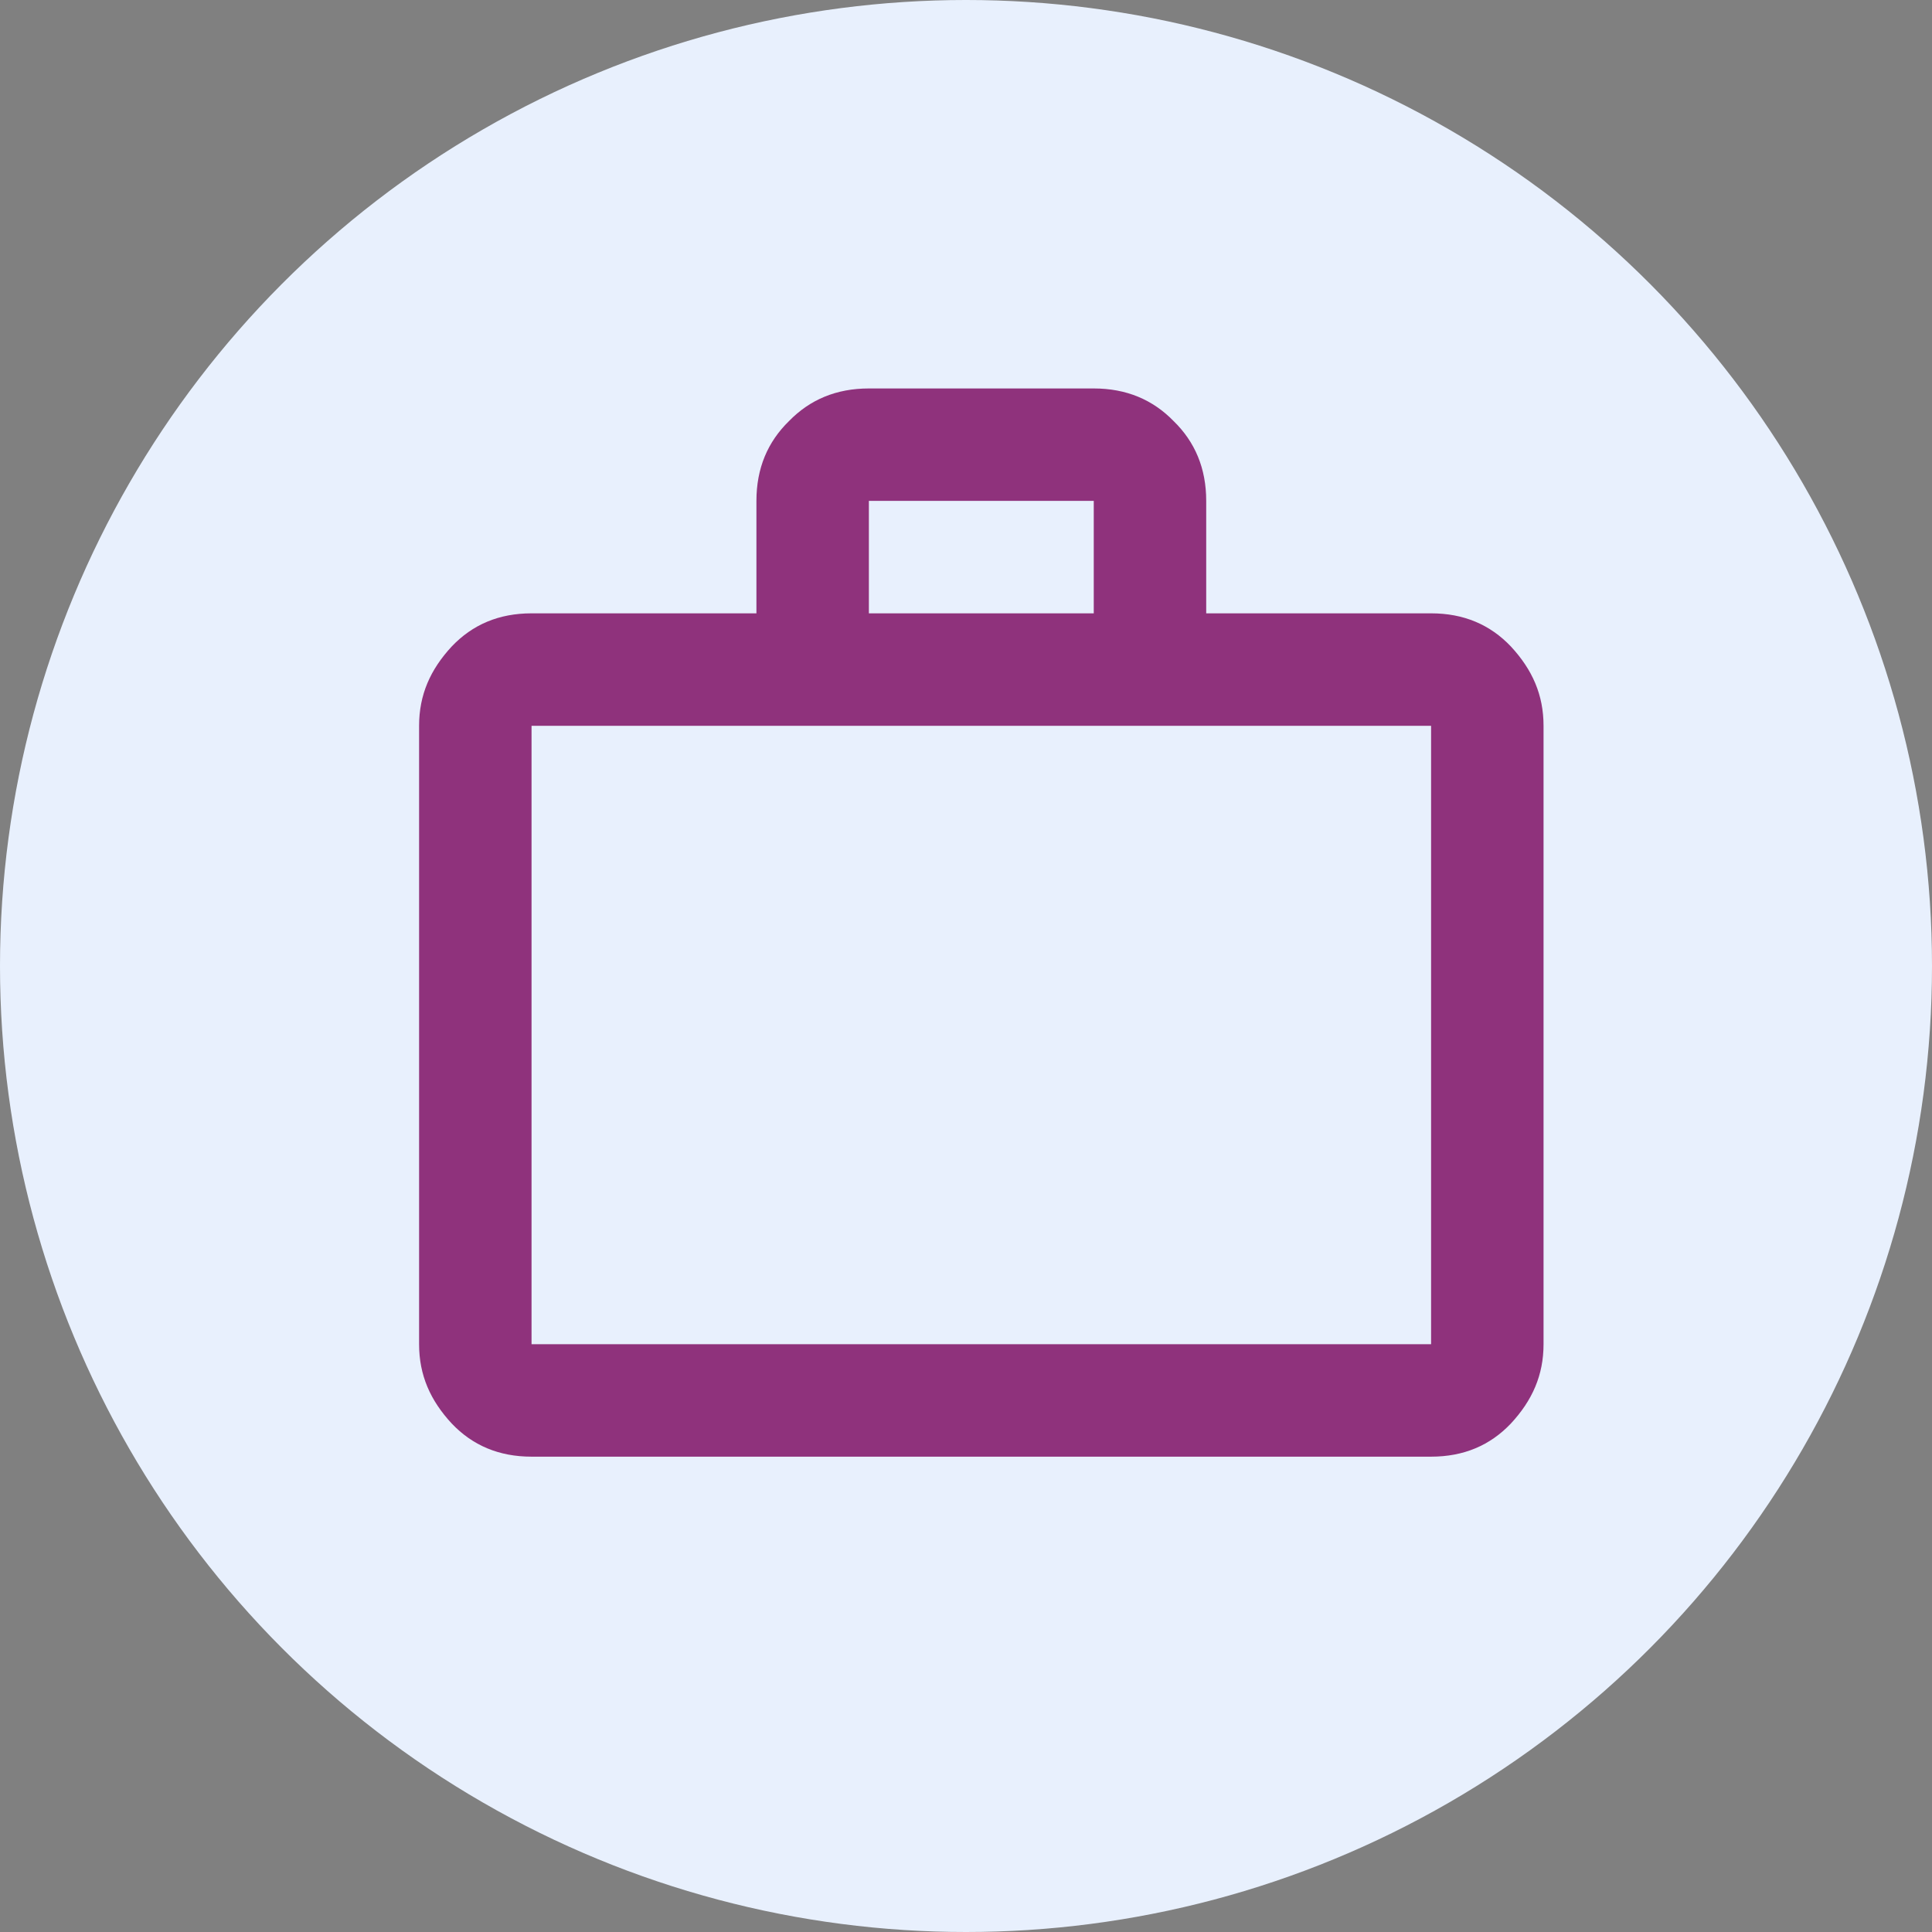
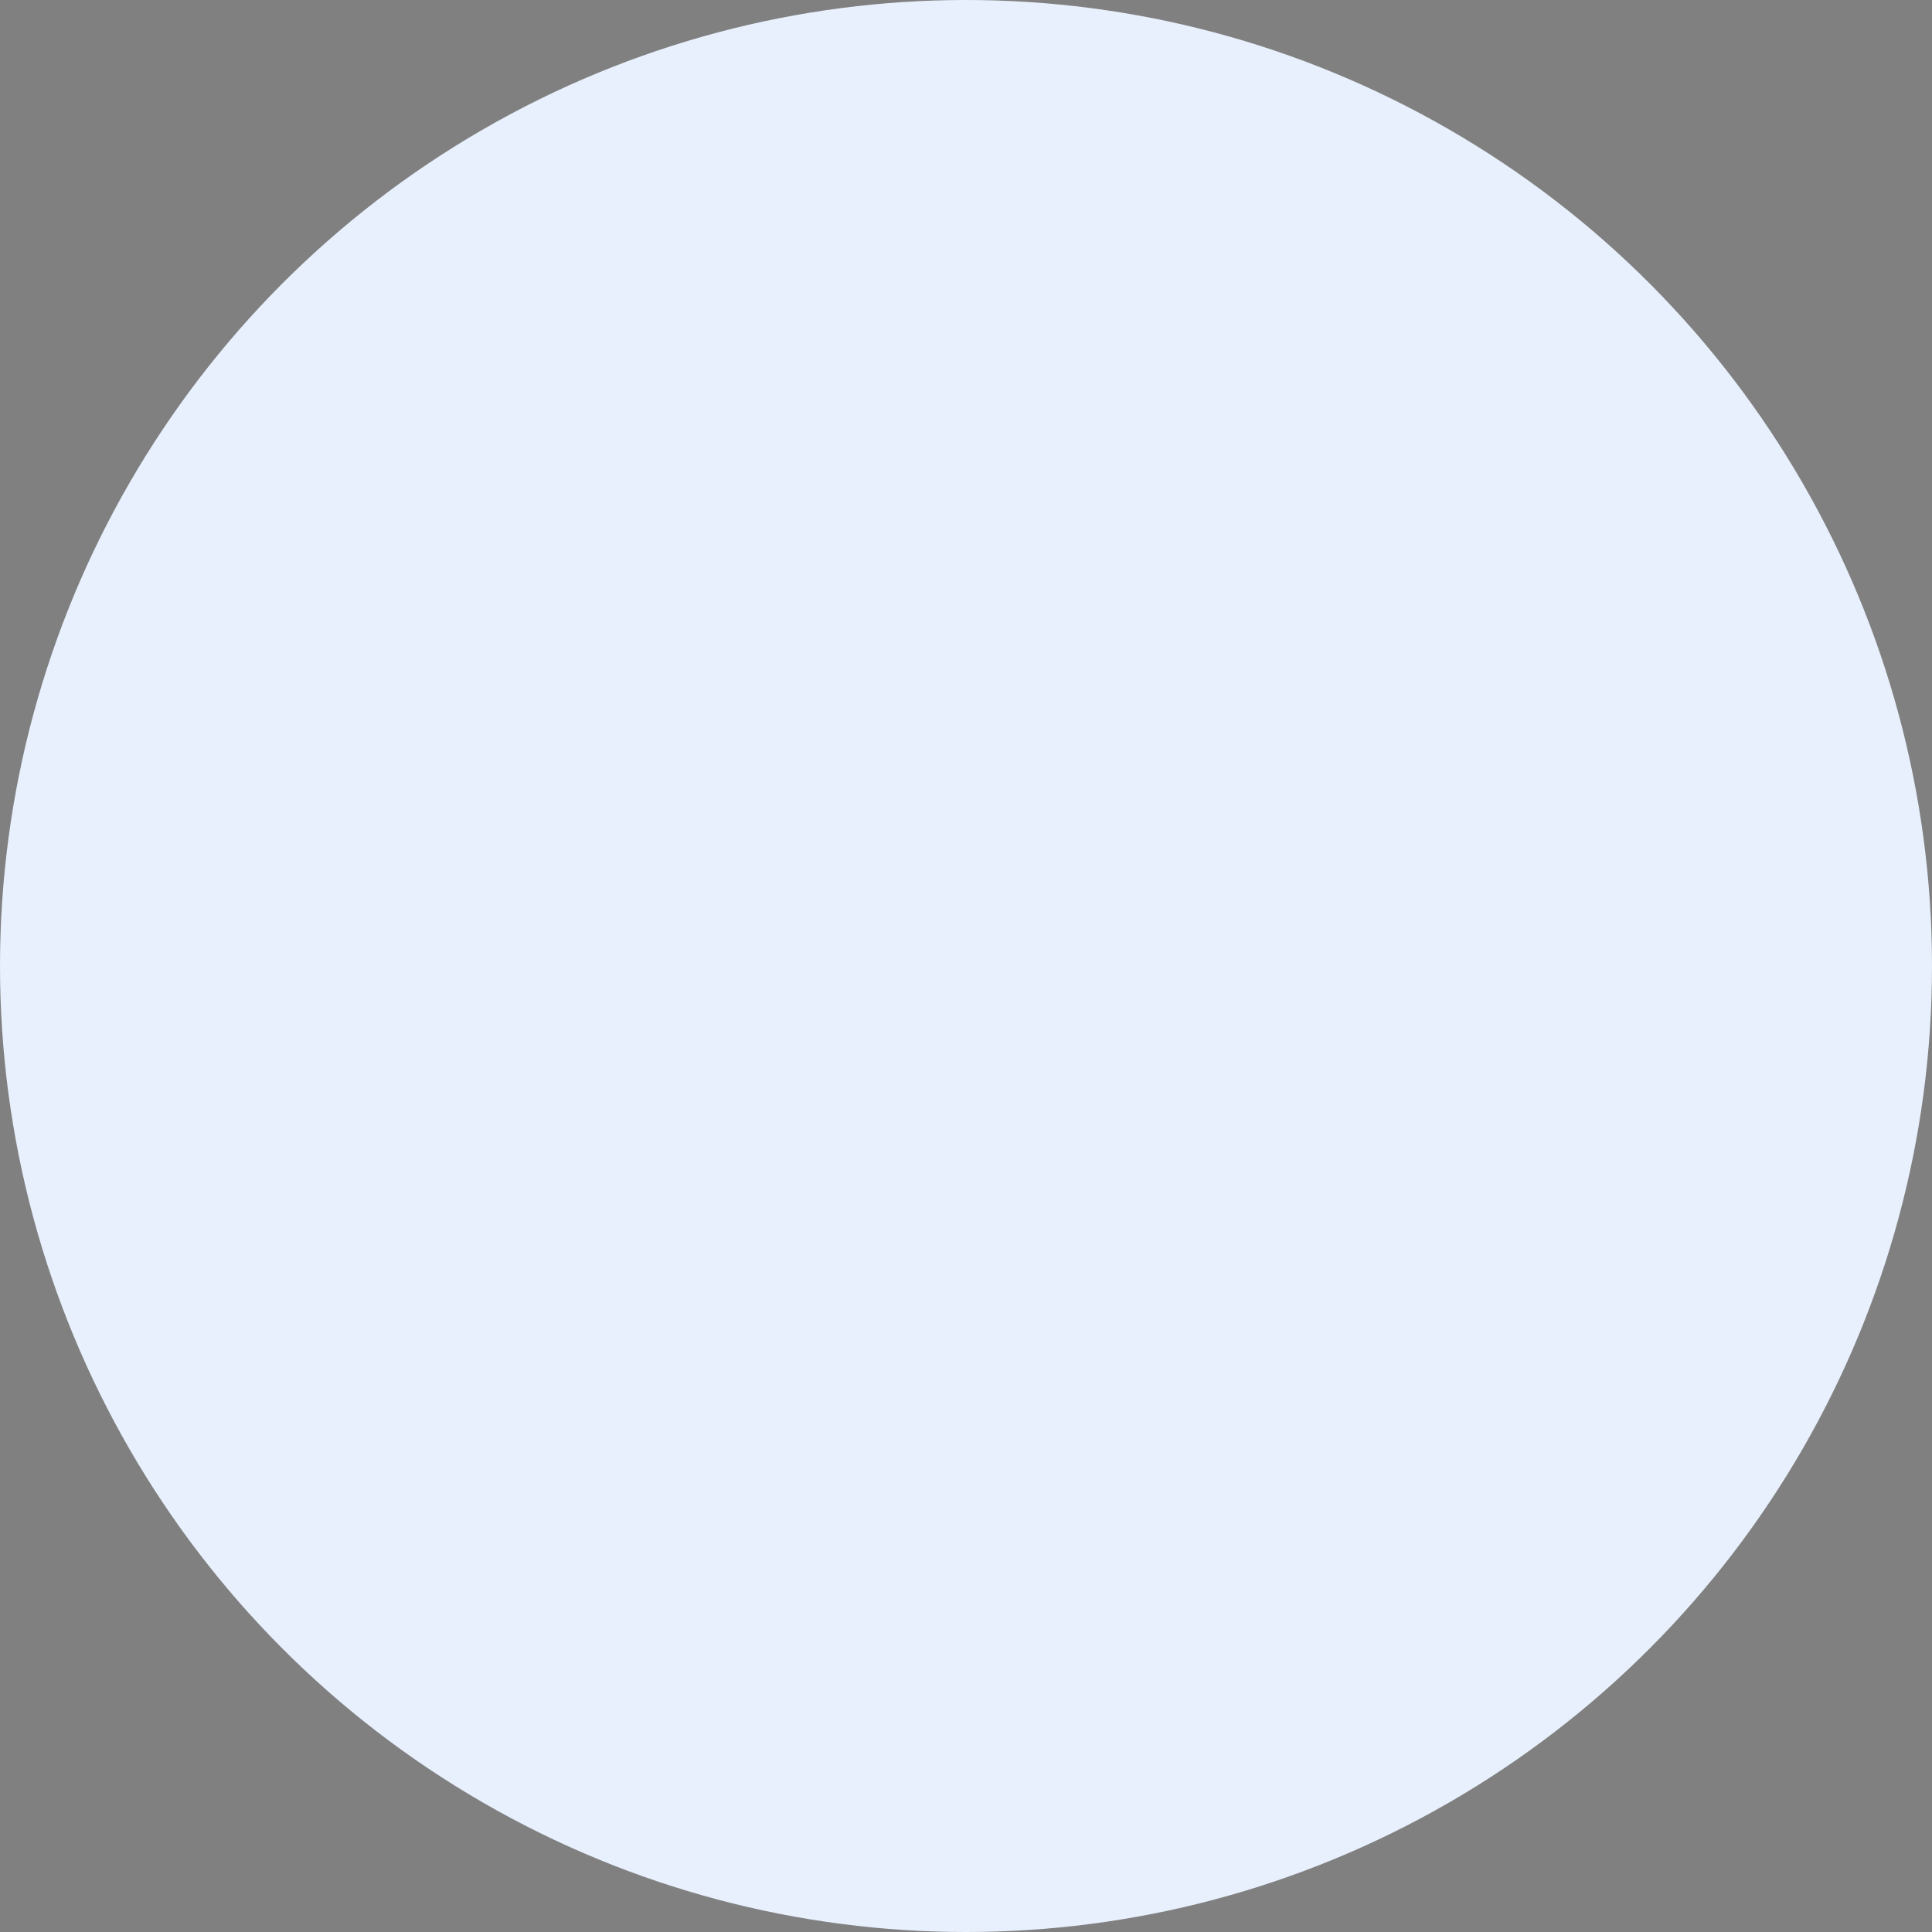
<svg xmlns="http://www.w3.org/2000/svg" width="63" height="63" viewBox="0 0 63 63" fill="none">
  <rect x="0" y="0" width="63" height="63" fill="#808080" stroke="none" />
  <circle cx="31.5" cy="31.5" r="31.5" fill="#E8F0FD" />
-   <path d="M46.666 20C47.729 20 48.591 20.367 49.269 21.082C49.966 21.833 50.333 22.658 50.333 23.667V43.833C50.333 44.842 49.966 45.667 49.269 46.418C48.591 47.133 47.729 47.5 46.666 47.5H17.333C16.269 47.5 15.408 47.133 14.729 46.418C14.033 45.667 13.666 44.842 13.666 43.833V23.667C13.666 22.658 14.033 21.833 14.729 21.082C15.408 20.367 16.269 20 17.333 20H24.666V16.333C24.666 15.27 25.033 14.408 25.729 13.73C26.408 13.033 27.269 12.667 28.333 12.667H35.666C36.729 12.667 37.591 13.033 38.269 13.73C38.966 14.408 39.333 15.27 39.333 16.333V20H46.666ZM17.333 23.667V43.833H46.666V23.667H17.333ZM35.666 20V16.333H28.333V20H35.666Z" fill="#8F327C" />
</svg>